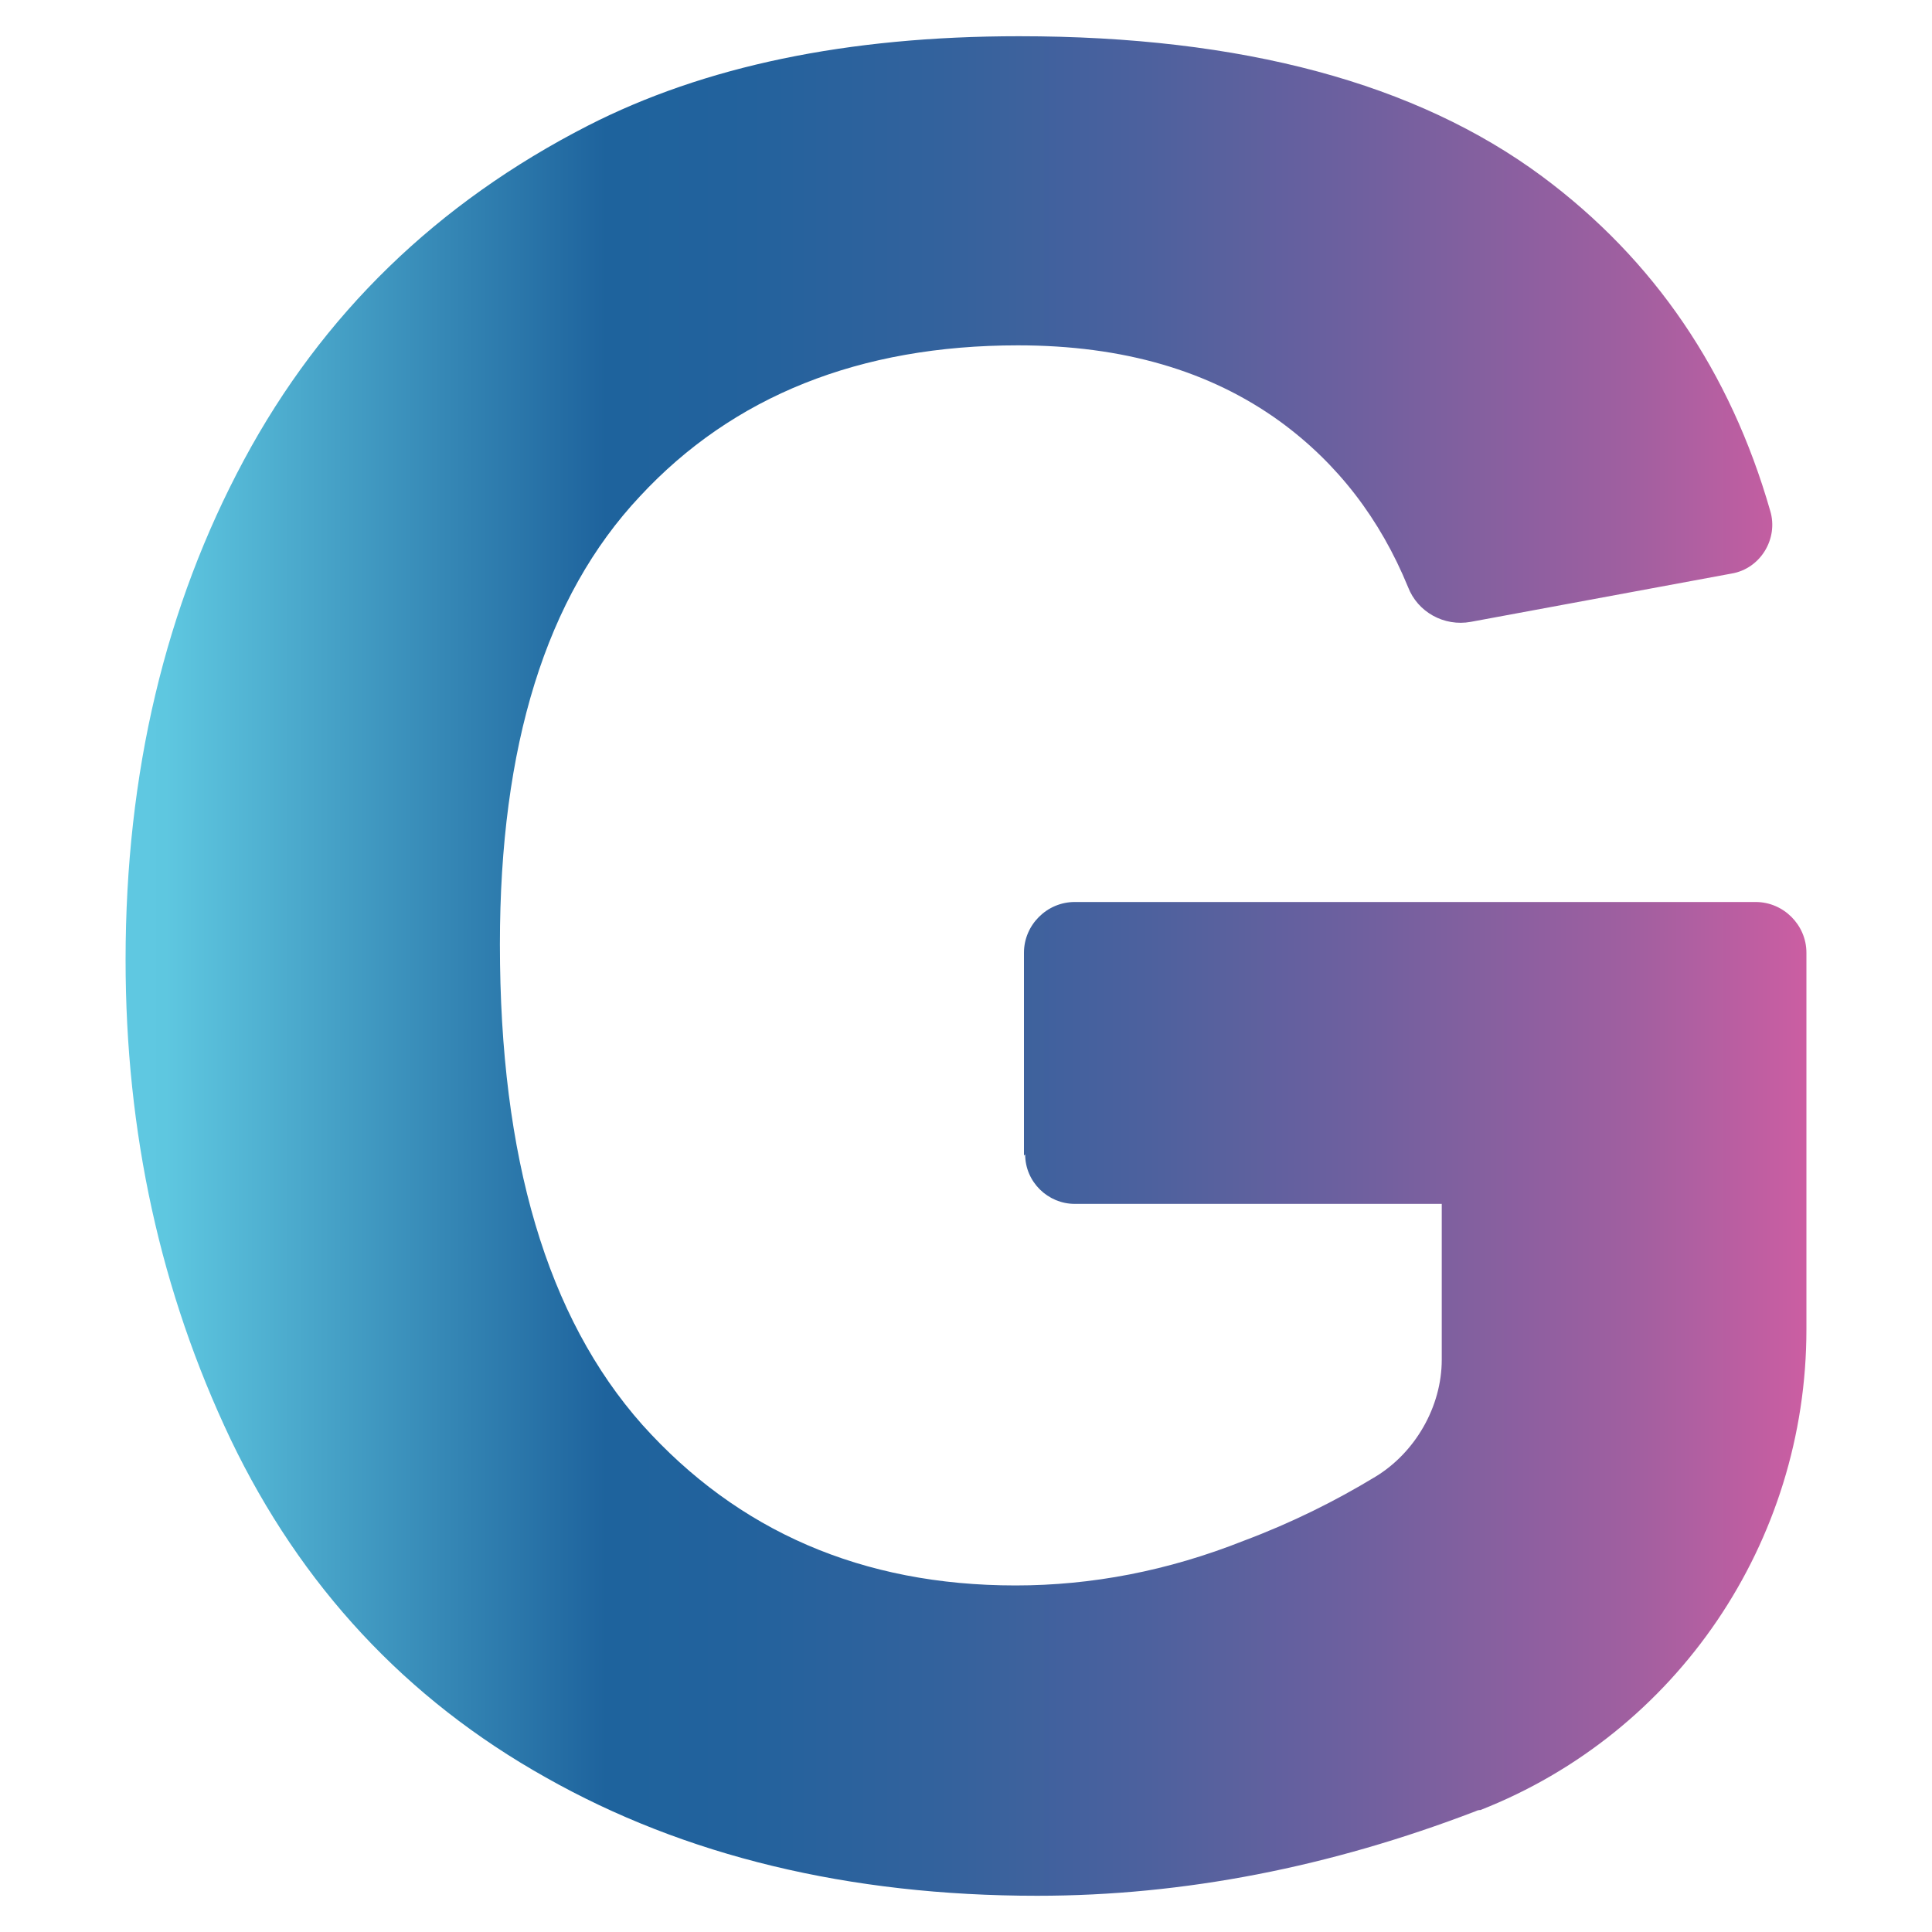
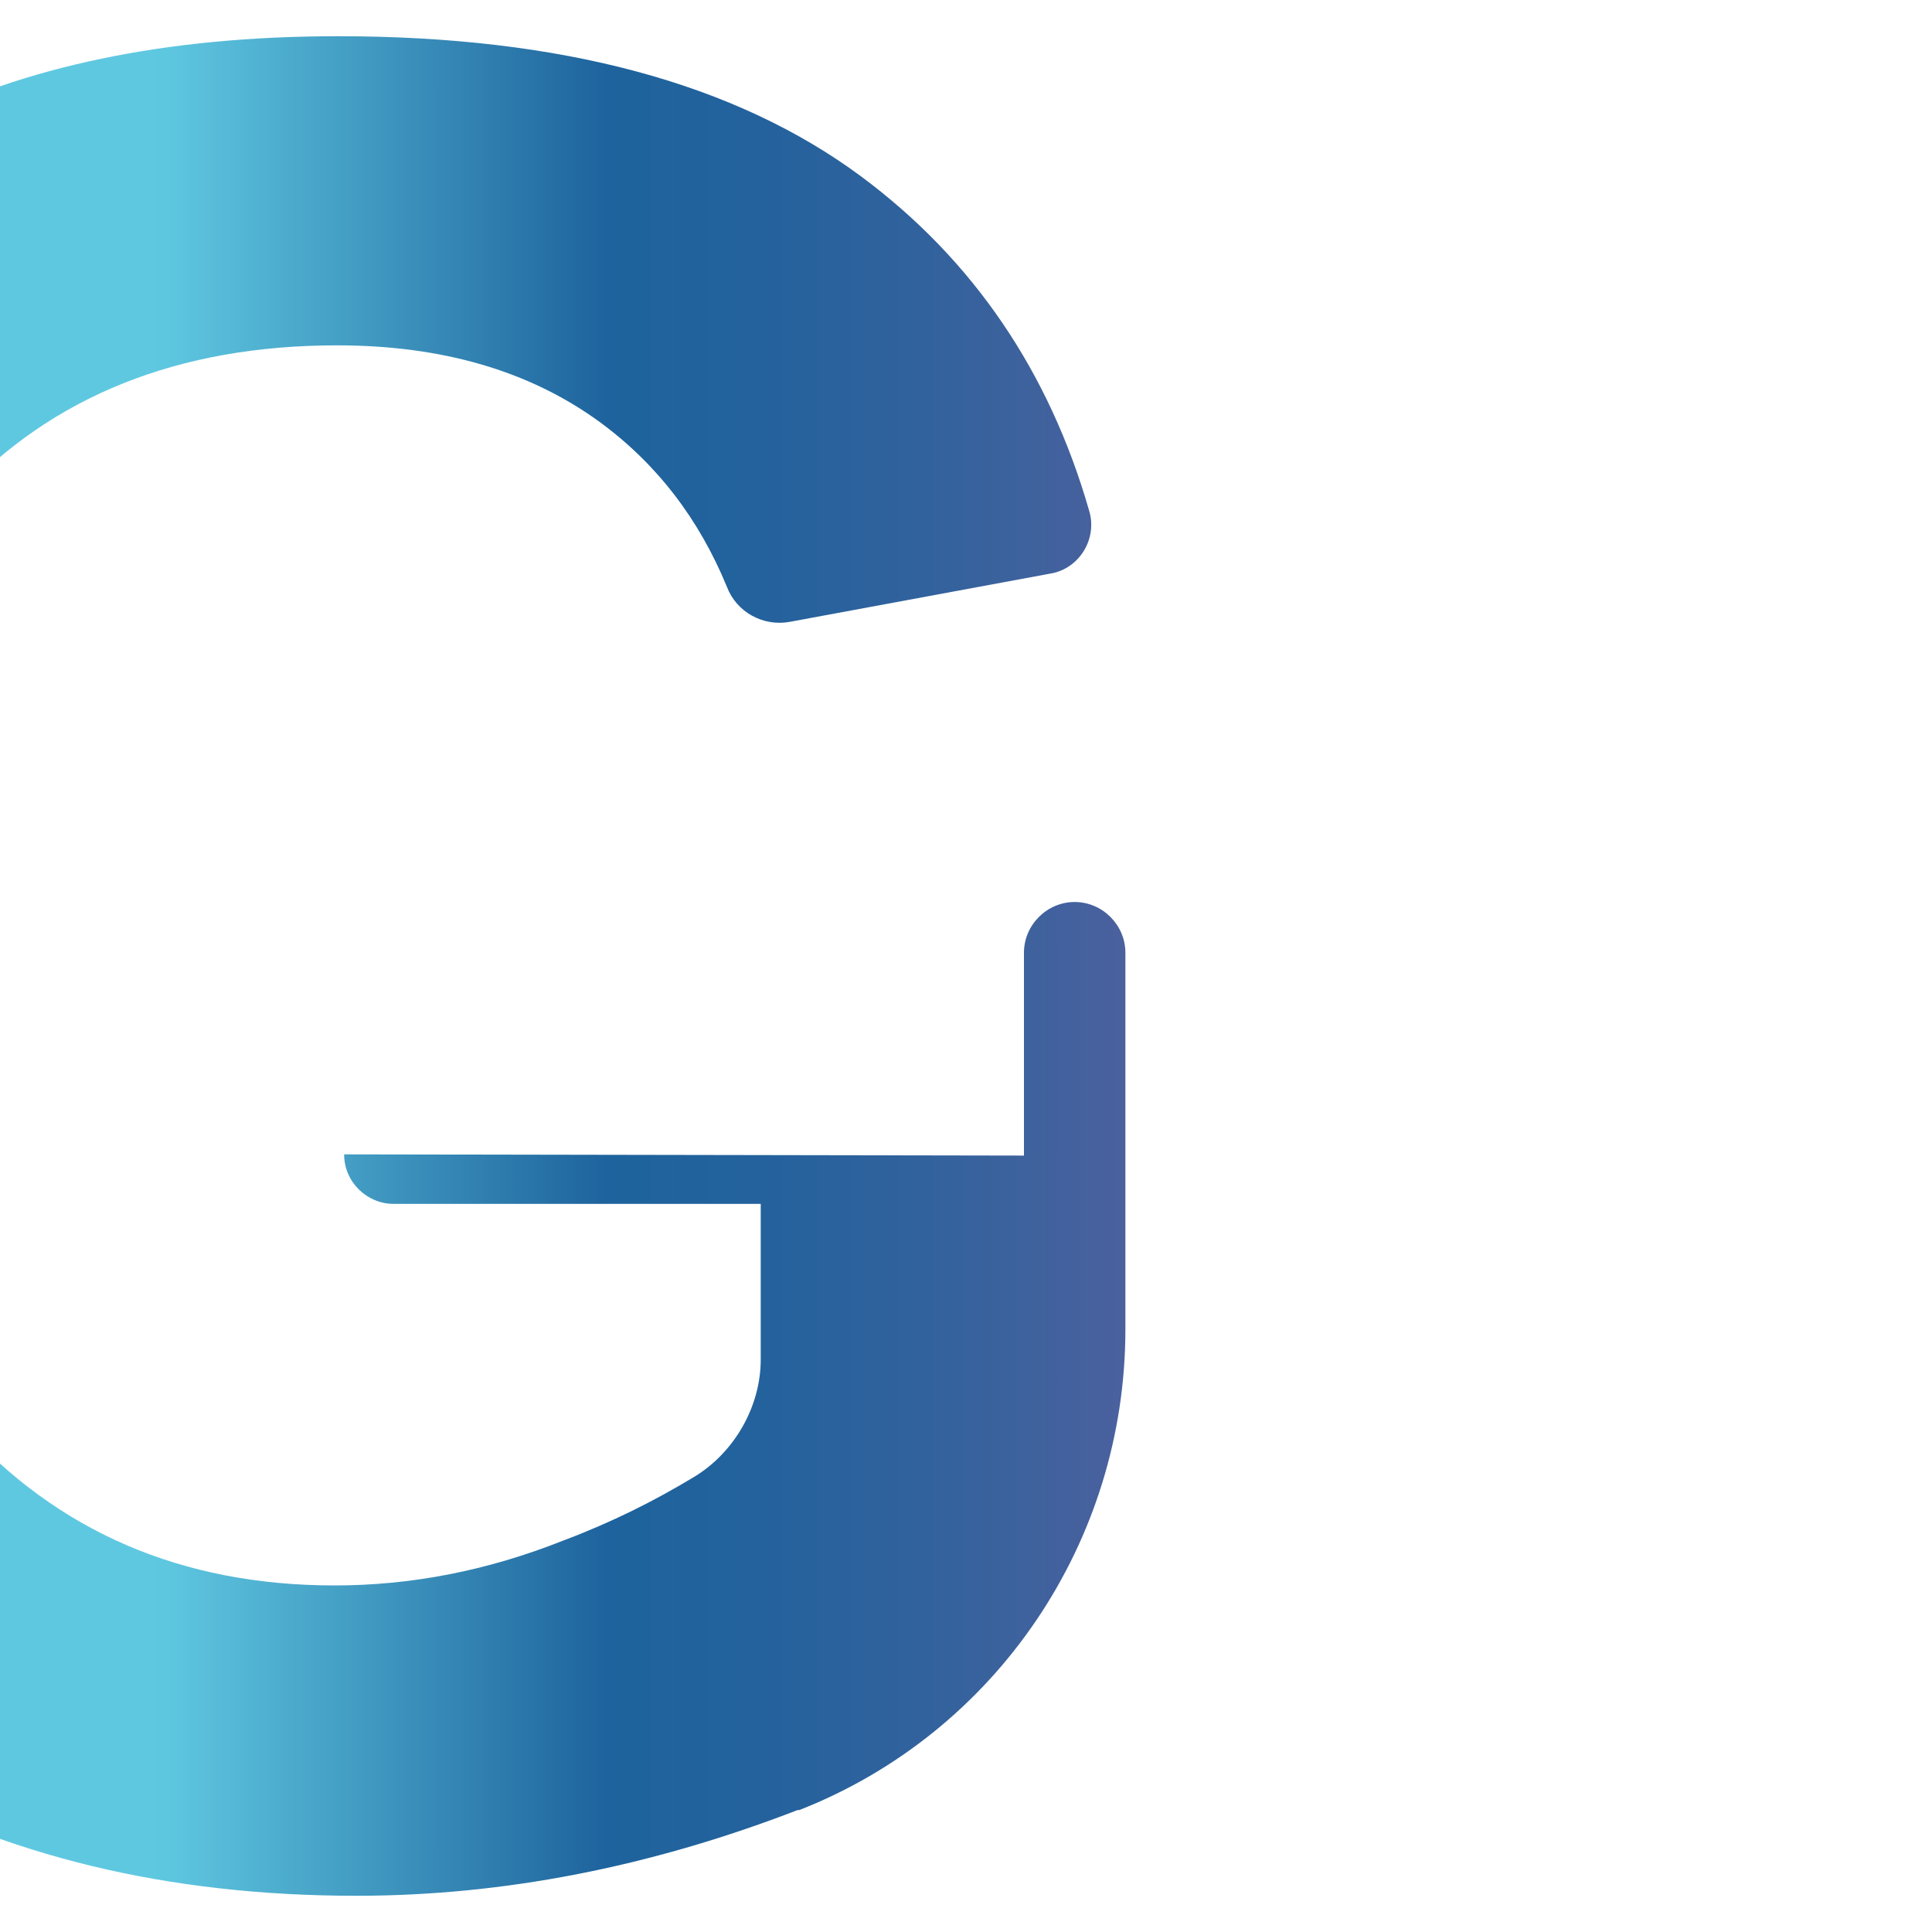
<svg xmlns="http://www.w3.org/2000/svg" id="Layer_1" version="1.1" viewBox="0 0 16 16">
  <defs>
    <style>
      .st0 {
        fill: url(#linear-gradient);
      }
    </style>
    <linearGradient id="linear-gradient" x1="1.04" y1="8" x2="18.33" y2="8" gradientUnits="userSpaceOnUse">
      <stop offset=".01" stop-color="#5fc8e1" />
      <stop offset=".02" stop-color="#5ec7e0" />
      <stop offset=".23" stop-color="#1e639d" />
      <stop offset=".3" stop-color="#23629d" />
      <stop offset=".39" stop-color="#33629d" />
      <stop offset=".49" stop-color="#4d619e" />
      <stop offset=".6" stop-color="#72609f" />
      <stop offset=".72" stop-color="#a05fa0" />
      <stop offset=".81" stop-color="#ce5ea2" />
      <stop offset=".98" stop-color="#e54350" />
    </linearGradient>
  </defs>
-   <path class="st0" d="M8.48,9.57v-1.68c0-.23.19-.42.42-.42h5.64c.23,0,.42.19.42.42v3.12c0,1.76-1.07,3.34-2.7,3.98-.01,0-.02,0-.04.01-1.2.46-2.41.7-3.63.7-1.56,0-2.92-.33-4.07-.98-1.16-.65-2.03-1.59-2.61-2.8-.58-1.22-.87-2.54-.87-3.97,0-1.55.33-2.93.98-4.14.65-1.21,1.6-2.13,2.85-2.77.96-.49,2.14-.74,3.57-.74,1.85,0,3.29.39,4.33,1.16.93.69,1.56,1.62,1.89,2.77.07.23-.08.48-.32.52l-2.16.4c-.22.04-.44-.08-.52-.29-.23-.56-.58-1.02-1.06-1.37-.58-.42-1.3-.63-2.17-.63-1.31,0-2.36.42-3.13,1.25-.78.83-1.16,2.07-1.16,3.71,0,1.77.39,3.09,1.18,3.98.79.88,1.82,1.33,3.09,1.33.63,0,1.26-.12,1.89-.37.4-.15.76-.33,1.09-.53s.55-.58.55-.97v-1.29h-3.04c-.22,0-.41-.18-.41-.41Z" />
+   <path class="st0" d="M8.48,9.57v-1.68c0-.23.19-.42.42-.42c.23,0,.42.19.42.42v3.12c0,1.76-1.07,3.34-2.7,3.98-.01,0-.02,0-.04.01-1.2.46-2.41.7-3.63.7-1.56,0-2.92-.33-4.07-.98-1.16-.65-2.03-1.59-2.61-2.8-.58-1.22-.87-2.54-.87-3.97,0-1.55.33-2.93.98-4.14.65-1.21,1.6-2.13,2.85-2.77.96-.49,2.14-.74,3.57-.74,1.85,0,3.29.39,4.33,1.16.93.69,1.56,1.62,1.89,2.77.07.23-.08.48-.32.52l-2.16.4c-.22.04-.44-.08-.52-.29-.23-.56-.58-1.02-1.06-1.37-.58-.42-1.3-.63-2.17-.63-1.31,0-2.36.42-3.13,1.25-.78.83-1.16,2.07-1.16,3.71,0,1.77.39,3.09,1.18,3.98.79.88,1.82,1.33,3.09,1.33.63,0,1.26-.12,1.89-.37.4-.15.76-.33,1.09-.53s.55-.58.55-.97v-1.29h-3.04c-.22,0-.41-.18-.41-.41Z" />
</svg>